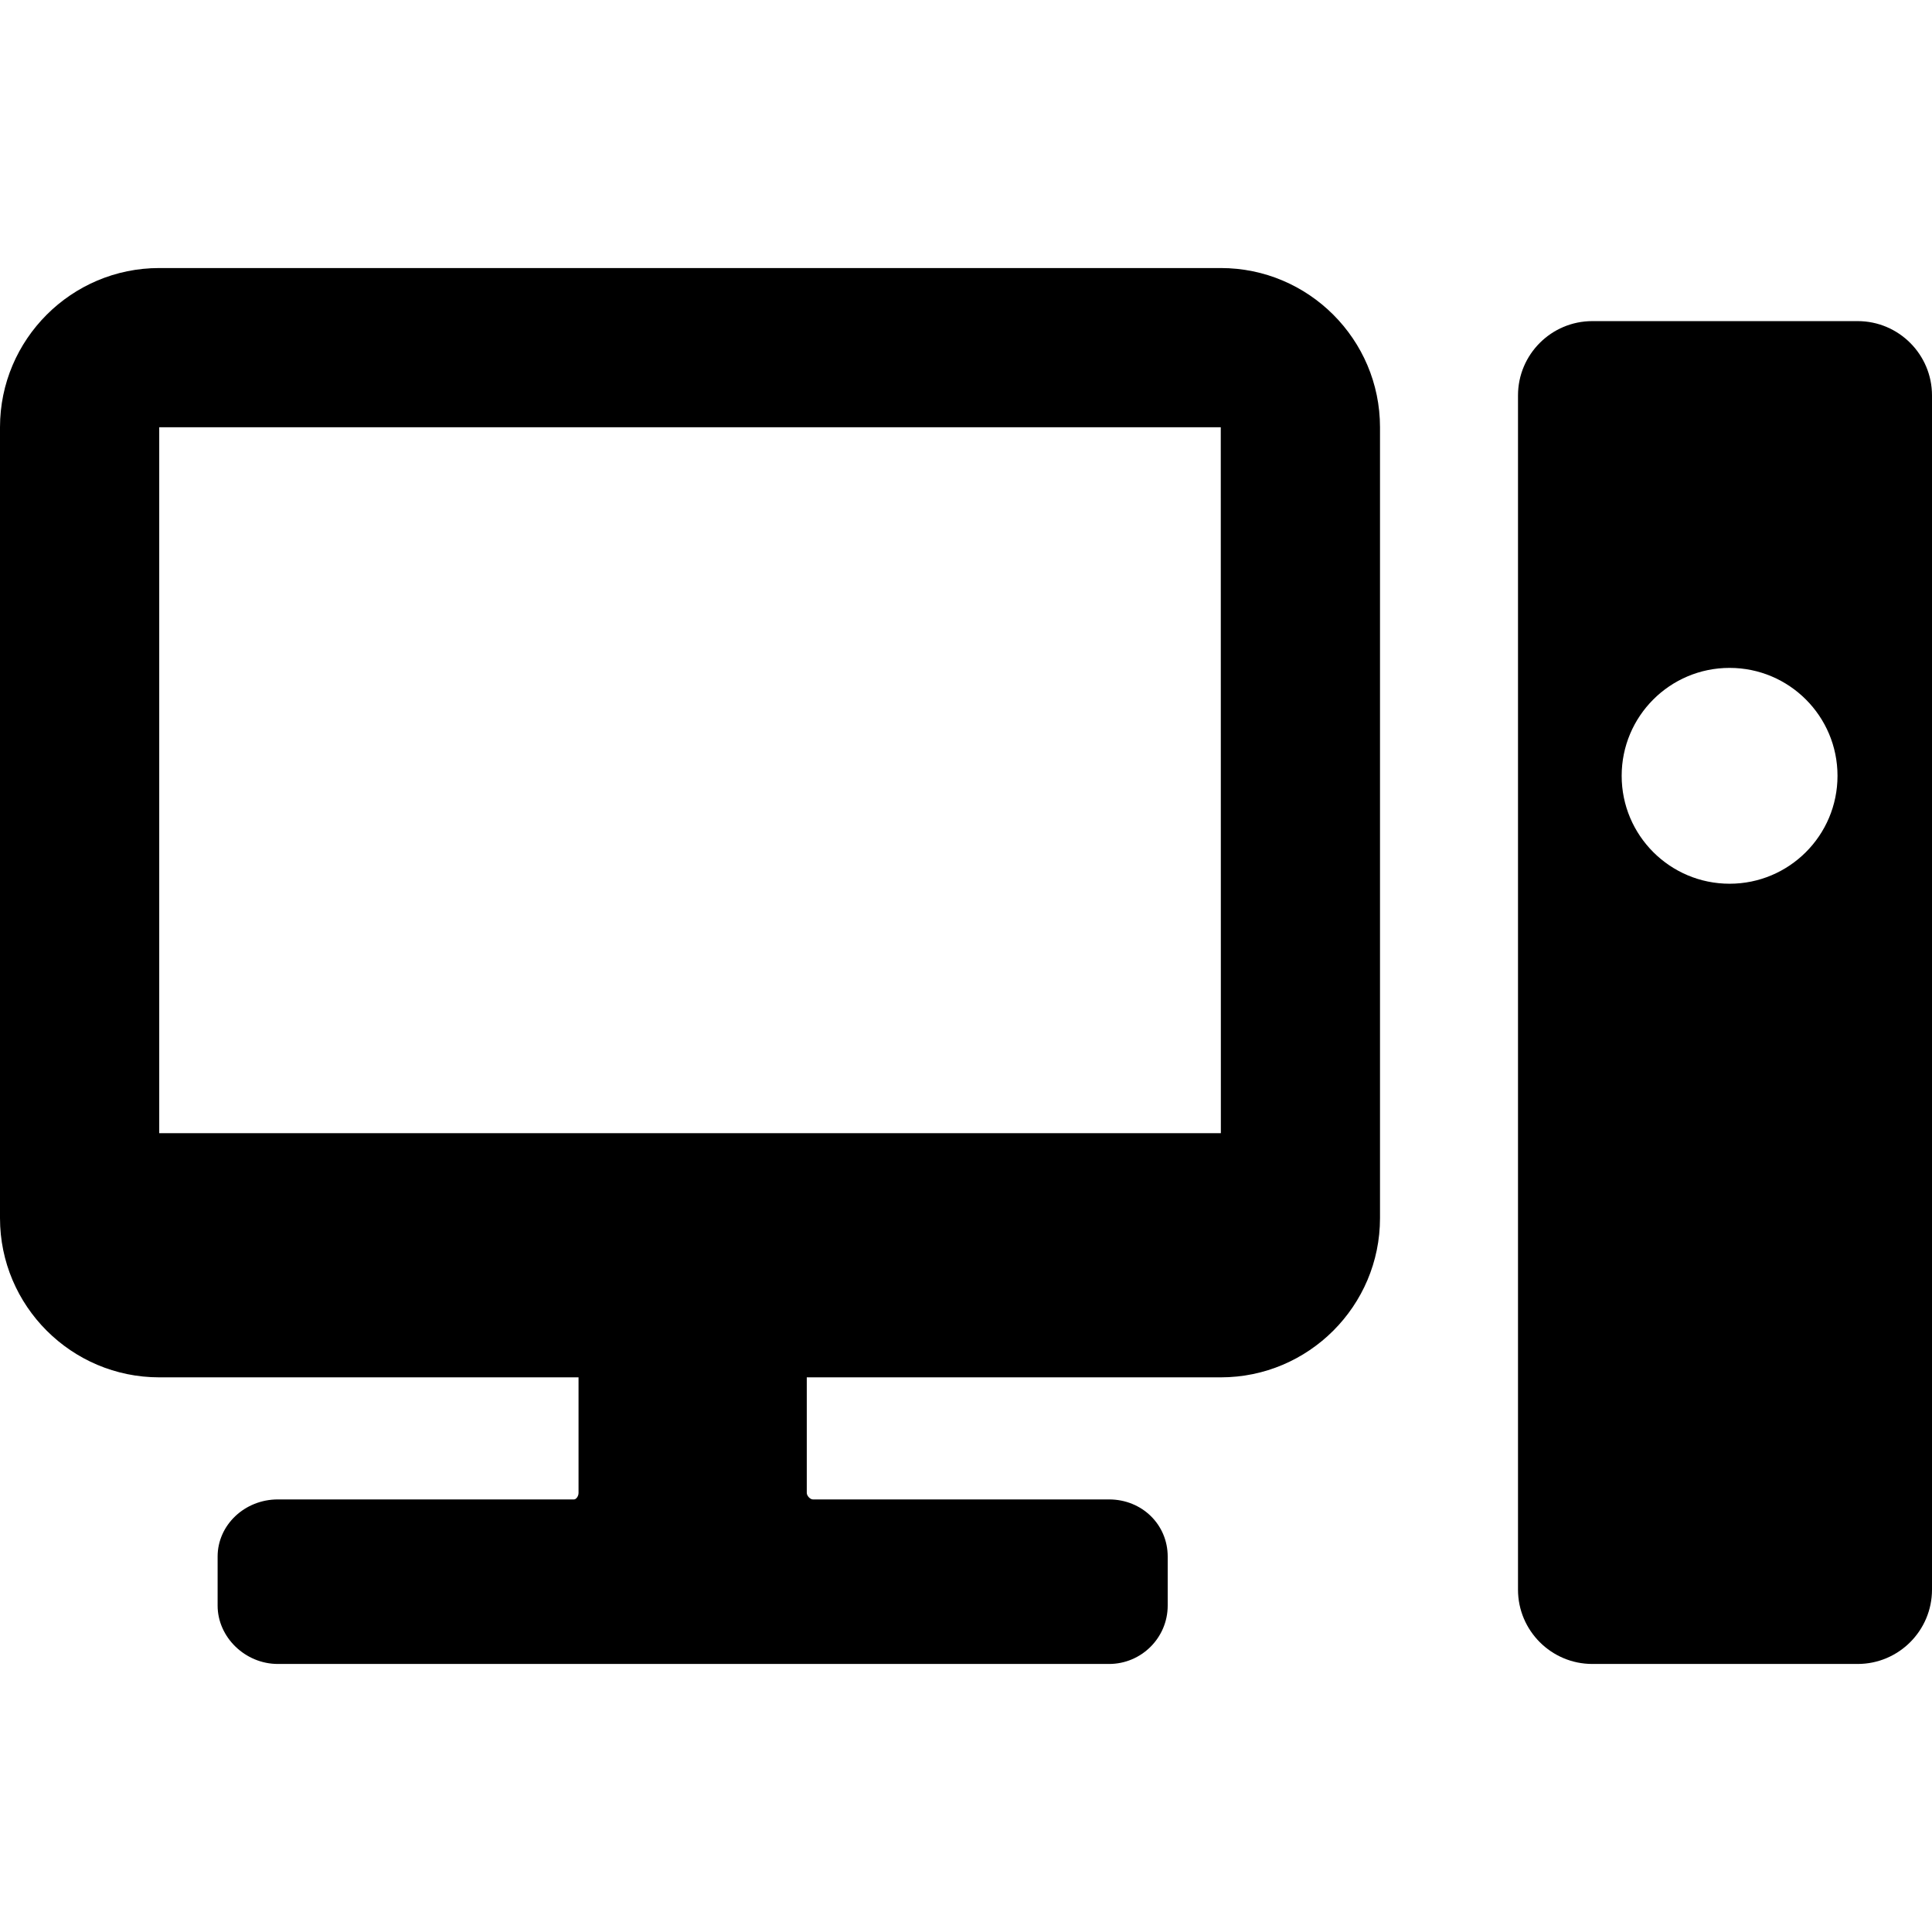
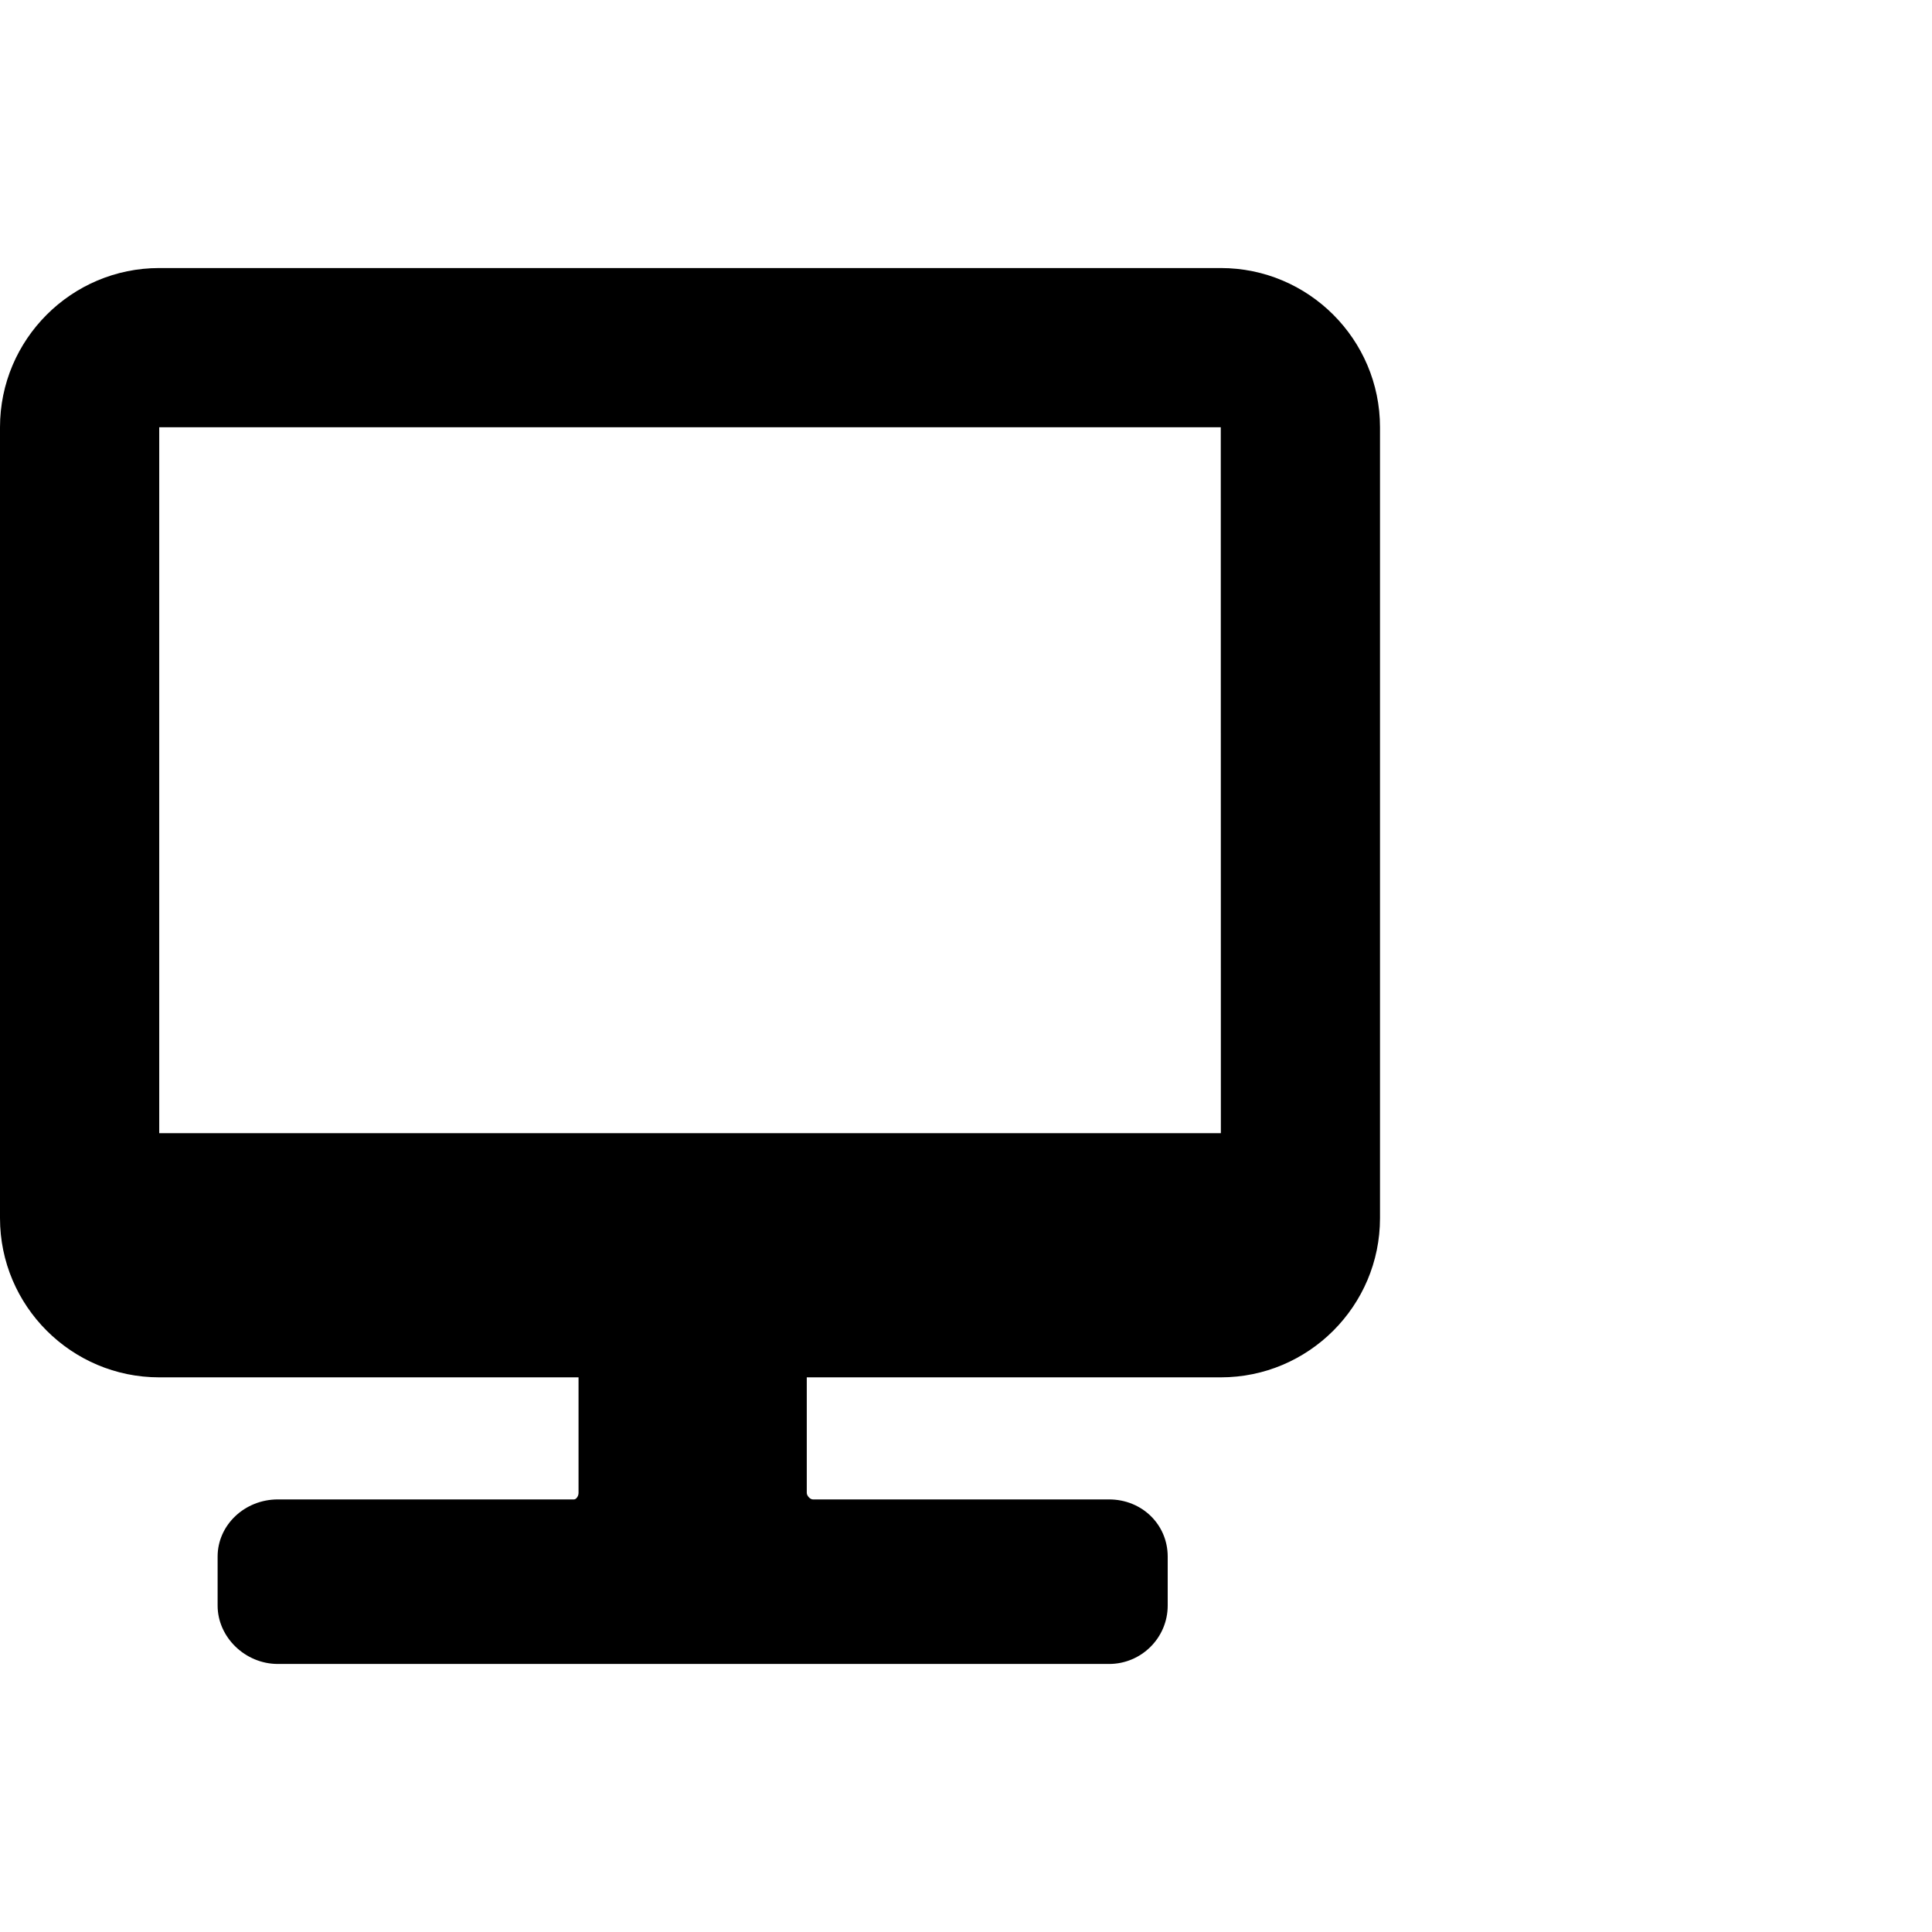
<svg xmlns="http://www.w3.org/2000/svg" fill="#000000" height="800px" width="800px" version="1.1" id="Capa_1" viewBox="0 0 364 364" xml:space="preserve">
  <g>
-     <path d="M350,60.5h-50c-7.72,0-14,6.28-14,14v225c0,7.72,6.28,14,14,14h50c7.72,0,14-6.28,14-14v-225   C364,66.78,357.72,60.5,350,60.5z M325.864,166.5c-11.23,0-20.333-9.104-20.333-20.333s9.104-20.333,20.333-20.333   s20.333,9.104,20.333,20.333S337.094,166.5,325.864,166.5z" />
    <path d="M230,50.5H30c-16.542,0-30,13.458-30,30v149c0,16.542,13.458,30,30,30h79v21.765c0,0.665-0.466,1.235-0.847,1.235H52.351   C46.092,282.5,41,287.329,41,293.265v9.235c0,5.962,5.198,11,11.351,11h156.604c6.091,0,11.046-4.935,11.046-11v-9.235   c0-6.037-4.852-10.765-11.046-10.765h-55.803c-0.517,0-1.151-0.681-1.151-1.235V259.5h78c16.542,0,30-13.458,30-30v-149   C260,63.958,246.542,50.5,230,50.5z M230,80.5l0.017,133H30v-133H230z" />
  </g>
</svg>